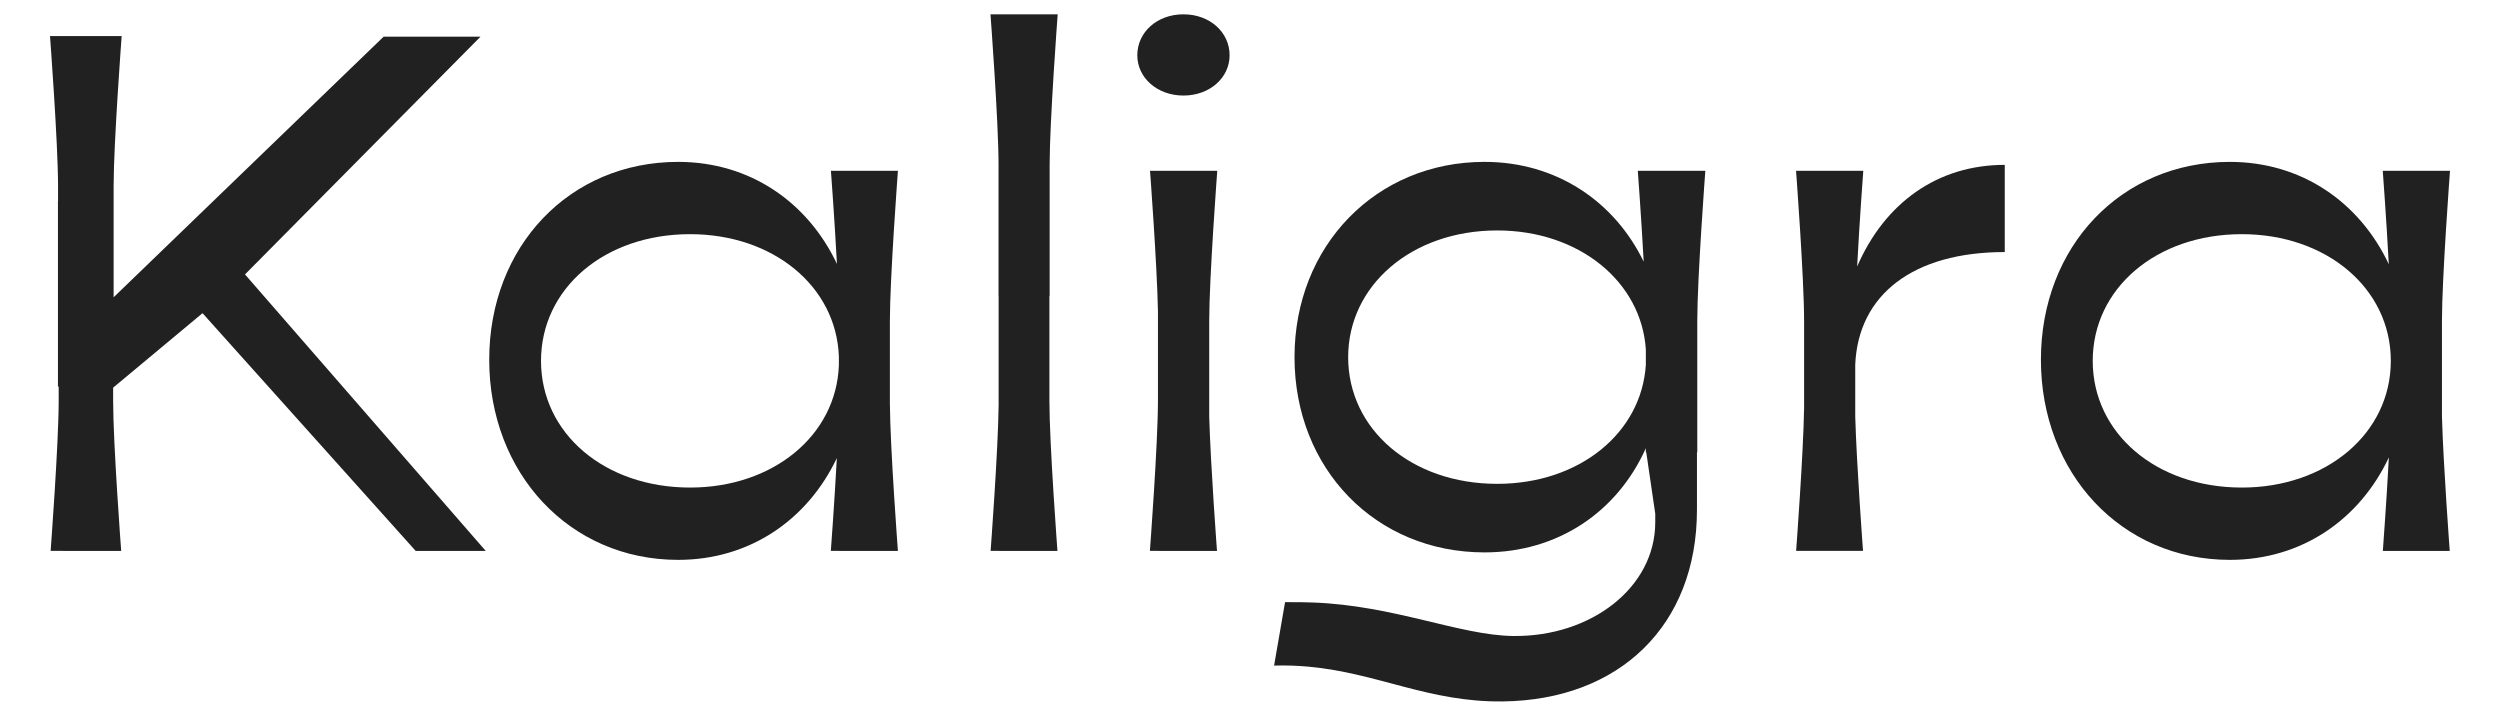
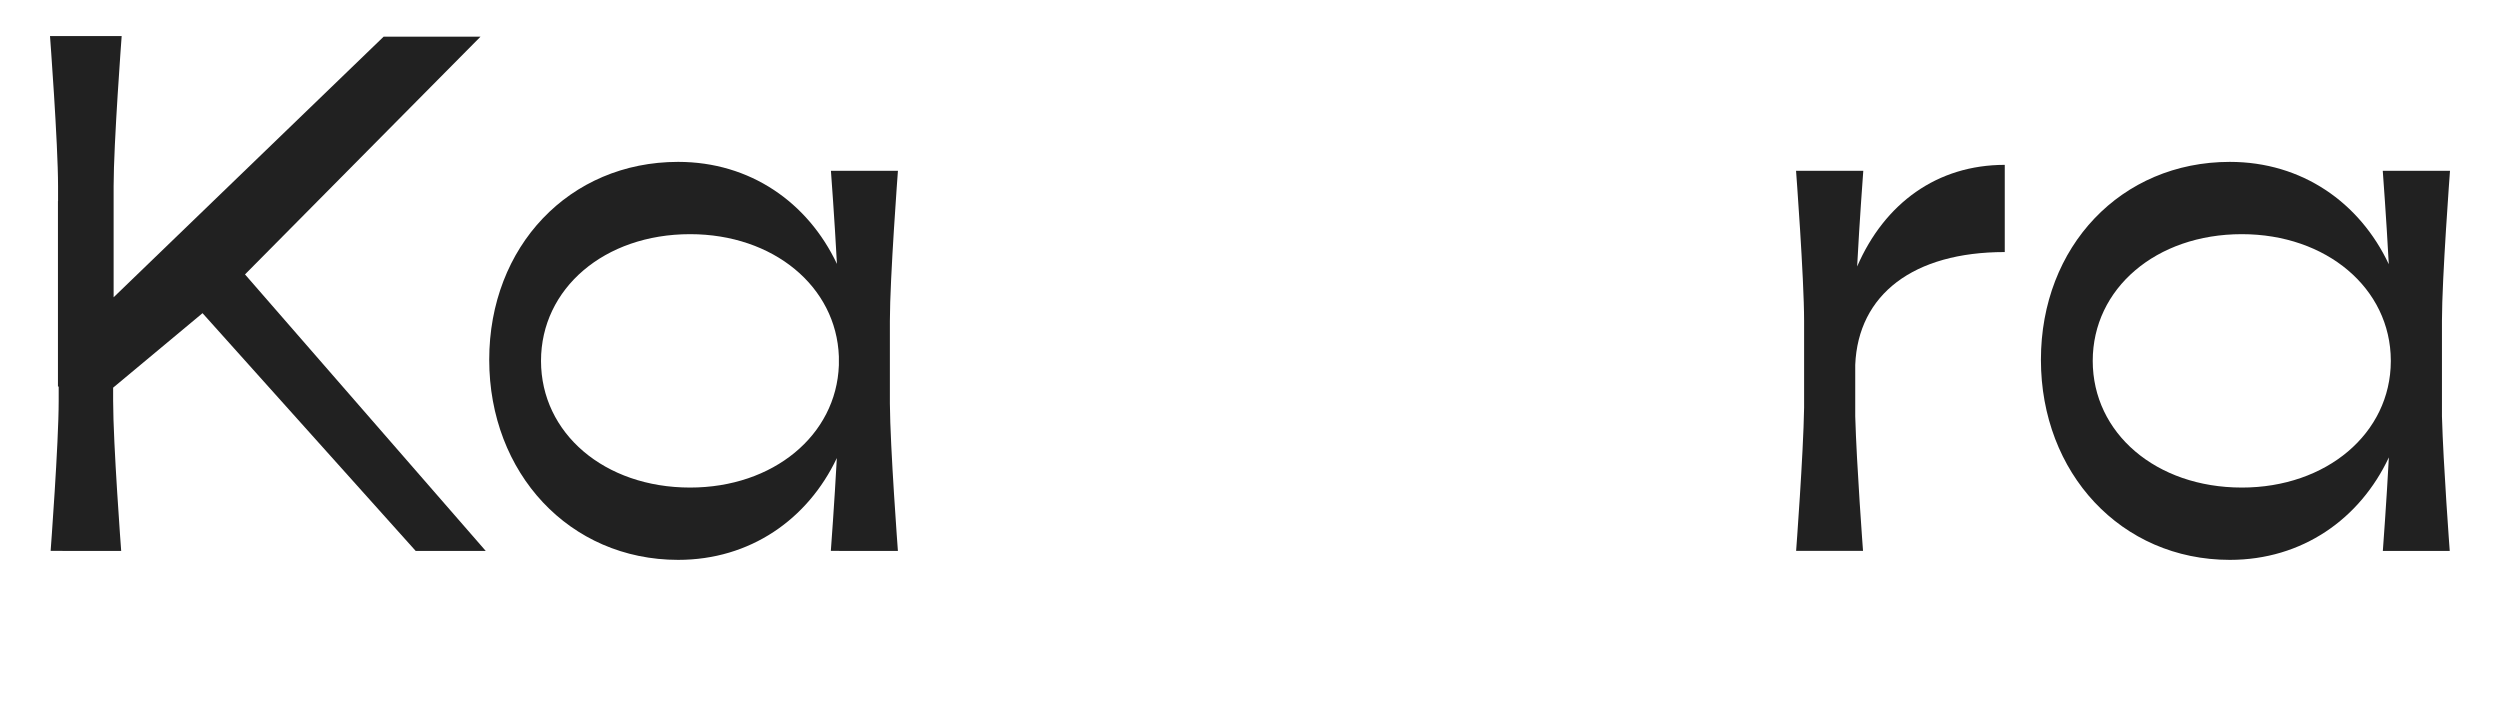
<svg xmlns="http://www.w3.org/2000/svg" id="a" data-name="Layer 1" width="500" height="143.154" viewBox="0 0 500 143.154">
  <g>
    <path d="M371.428,53.299c.476-9.089,1.23-19.138,1.23-19.138h-13.448s1.61,21.449,1.61,30.019v17.381c-.145,9.283-1.596,28.619-1.596,28.619h11.746s1.634,0,1.634,0c0,0-1.286-17.16-1.557-26.91v-10.298c.572-14.067,11.62-22.561,29.905-22.561h0v-17.439c-13.509,0-24.03,7.659-29.524,20.327Z" fill="#212121" />
    <path d="M96.103,7.334h-19.377L22.724,59.454v-22.227c0-8.57,1.61-30.019,1.61-30.019h-14.334s1.61,21.449,1.61,30.019v2.984h-.021v37.095h.148v2.85c0,8.57-1.61,30.02-1.61,30.02h2.364v.009h11.747s-1.61-21.45-1.61-30.02v-2.634l17.877-14.898,42.63,47.549h14.01l-48.144-55.3L96.103,7.334Z" fill="#212121" />
    <path d="M488.39,83.271v-19.09c0-8.57,1.61-30.019,1.61-30.019h-13.448s.728,9.714,1.205,18.68c-5.804-12.337-17.363-20.466-31.787-20.466-21.761,0-37.787,16.92-37.787,39.577s16.026,40.02,37.787,40.02c14.437,0,26.004-8.143,31.803-20.5-.477,8.974-1.206,18.709-1.206,18.709h11.746s1.634,0,1.634,0c0,0-1.286-17.16-1.557-26.91ZM448.356,97.512c-17.141,0-29.811-10.88-29.811-25.338s12.67-25.34,29.811-25.34c16.961,0,29.758,10.843,29.807,25.261v.159c-.048,14.418-12.846,25.259-29.807,25.259Z" fill="#212121" />
-     <path d="M329.319,34.163h-1.759s.701,9.35,1.178,18.171c-5.847-12.067-17.491-19.959-31.829-19.959-21.761,0-38.007,16.843-38.007,39.054,0,22.357,16.247,39.051,38.007,39.051,14.689,0,26.566-8.125,32.262-20.843v.832h.084l1.796,12.285v1.69c0,13.114-12.907,22.946-28.407,22.755-10.702-.132-23.808-6.112-40.073-6.698-1.446-.051-3.34-.101-5.559-.069l-2.194,12.684c2.42-.067,4.713.019,6.909.22,13.897,1.278,23.971,7.11,38.761,6.951,23.398-.255,38.9-15.202,38.902-38.303v-11.516h.065v-26.289c0-8.57,1.61-30.019,1.61-30.019h-11.746ZM299.444,96.768c-17.142,0-29.811-10.882-29.811-25.338,0-14.311,12.669-25.34,29.811-25.34,16.389,0,28.86,10.27,29.726,23.839v3.015c-.867,13.689-13.337,23.824-29.726,23.824Z" fill="#212121" />
    <path d="M179.584,34.162h-11.746v.002h-1.653s.725,9.669,1.202,18.619c-5.814-12.304-17.357-20.407-31.758-20.407-21.761,0-37.786,16.92-37.786,39.577s16.026,40.02,37.786,40.02c14.383,0,25.916-8.084,31.737-20.362-.477,8.935-1.199,18.566-1.199,18.566h1.667v.01h11.746s-1.547-20.623-1.605-29.494v-16.511c0-8.57,1.61-30.019,1.61-30.019ZM138.013,97.512c-17.141,0-29.811-10.88-29.811-25.338s12.669-25.34,29.811-25.34c16.646,0,29.253,10.452,29.762,24.469v1.742c-.509,14.017-13.116,24.467-29.762,24.467Z" fill="#212121" />
-     <path d="M243.453,34.162h-11.746v.002h-1.702s1.389,18.513,1.585,28.009v17.984c0,8.57-1.61,30.02-1.61,30.02h1.674v.009h11.746s-1.284-17.133-1.557-26.888v-19.116c0-8.57,1.61-30.019,1.61-30.019Z" fill="#212121" />
-     <path d="M209.929,59.171v-26.289c0-8.57,1.61-30.019,1.61-30.019h-13.442s1.61,21.449,1.61,30.019v26.289h.017v21.86c-.095,9.049-1.601,29.145-1.601,29.145h1.622v.007h11.746s-1.61-21.45-1.61-30.019c0-10.774,0-17.184,0-20.993h.047Z" fill="#212121" />
  </g>
-   <path d="M236.691,2.863c-5.275,0-9.23,3.578-9.23,8.199,0,4.472,3.955,8.048,9.23,8.048s9.23-3.576,9.23-8.048c0-4.621-3.957-8.199-9.23-8.199Z" fill="#212121" />
</svg>